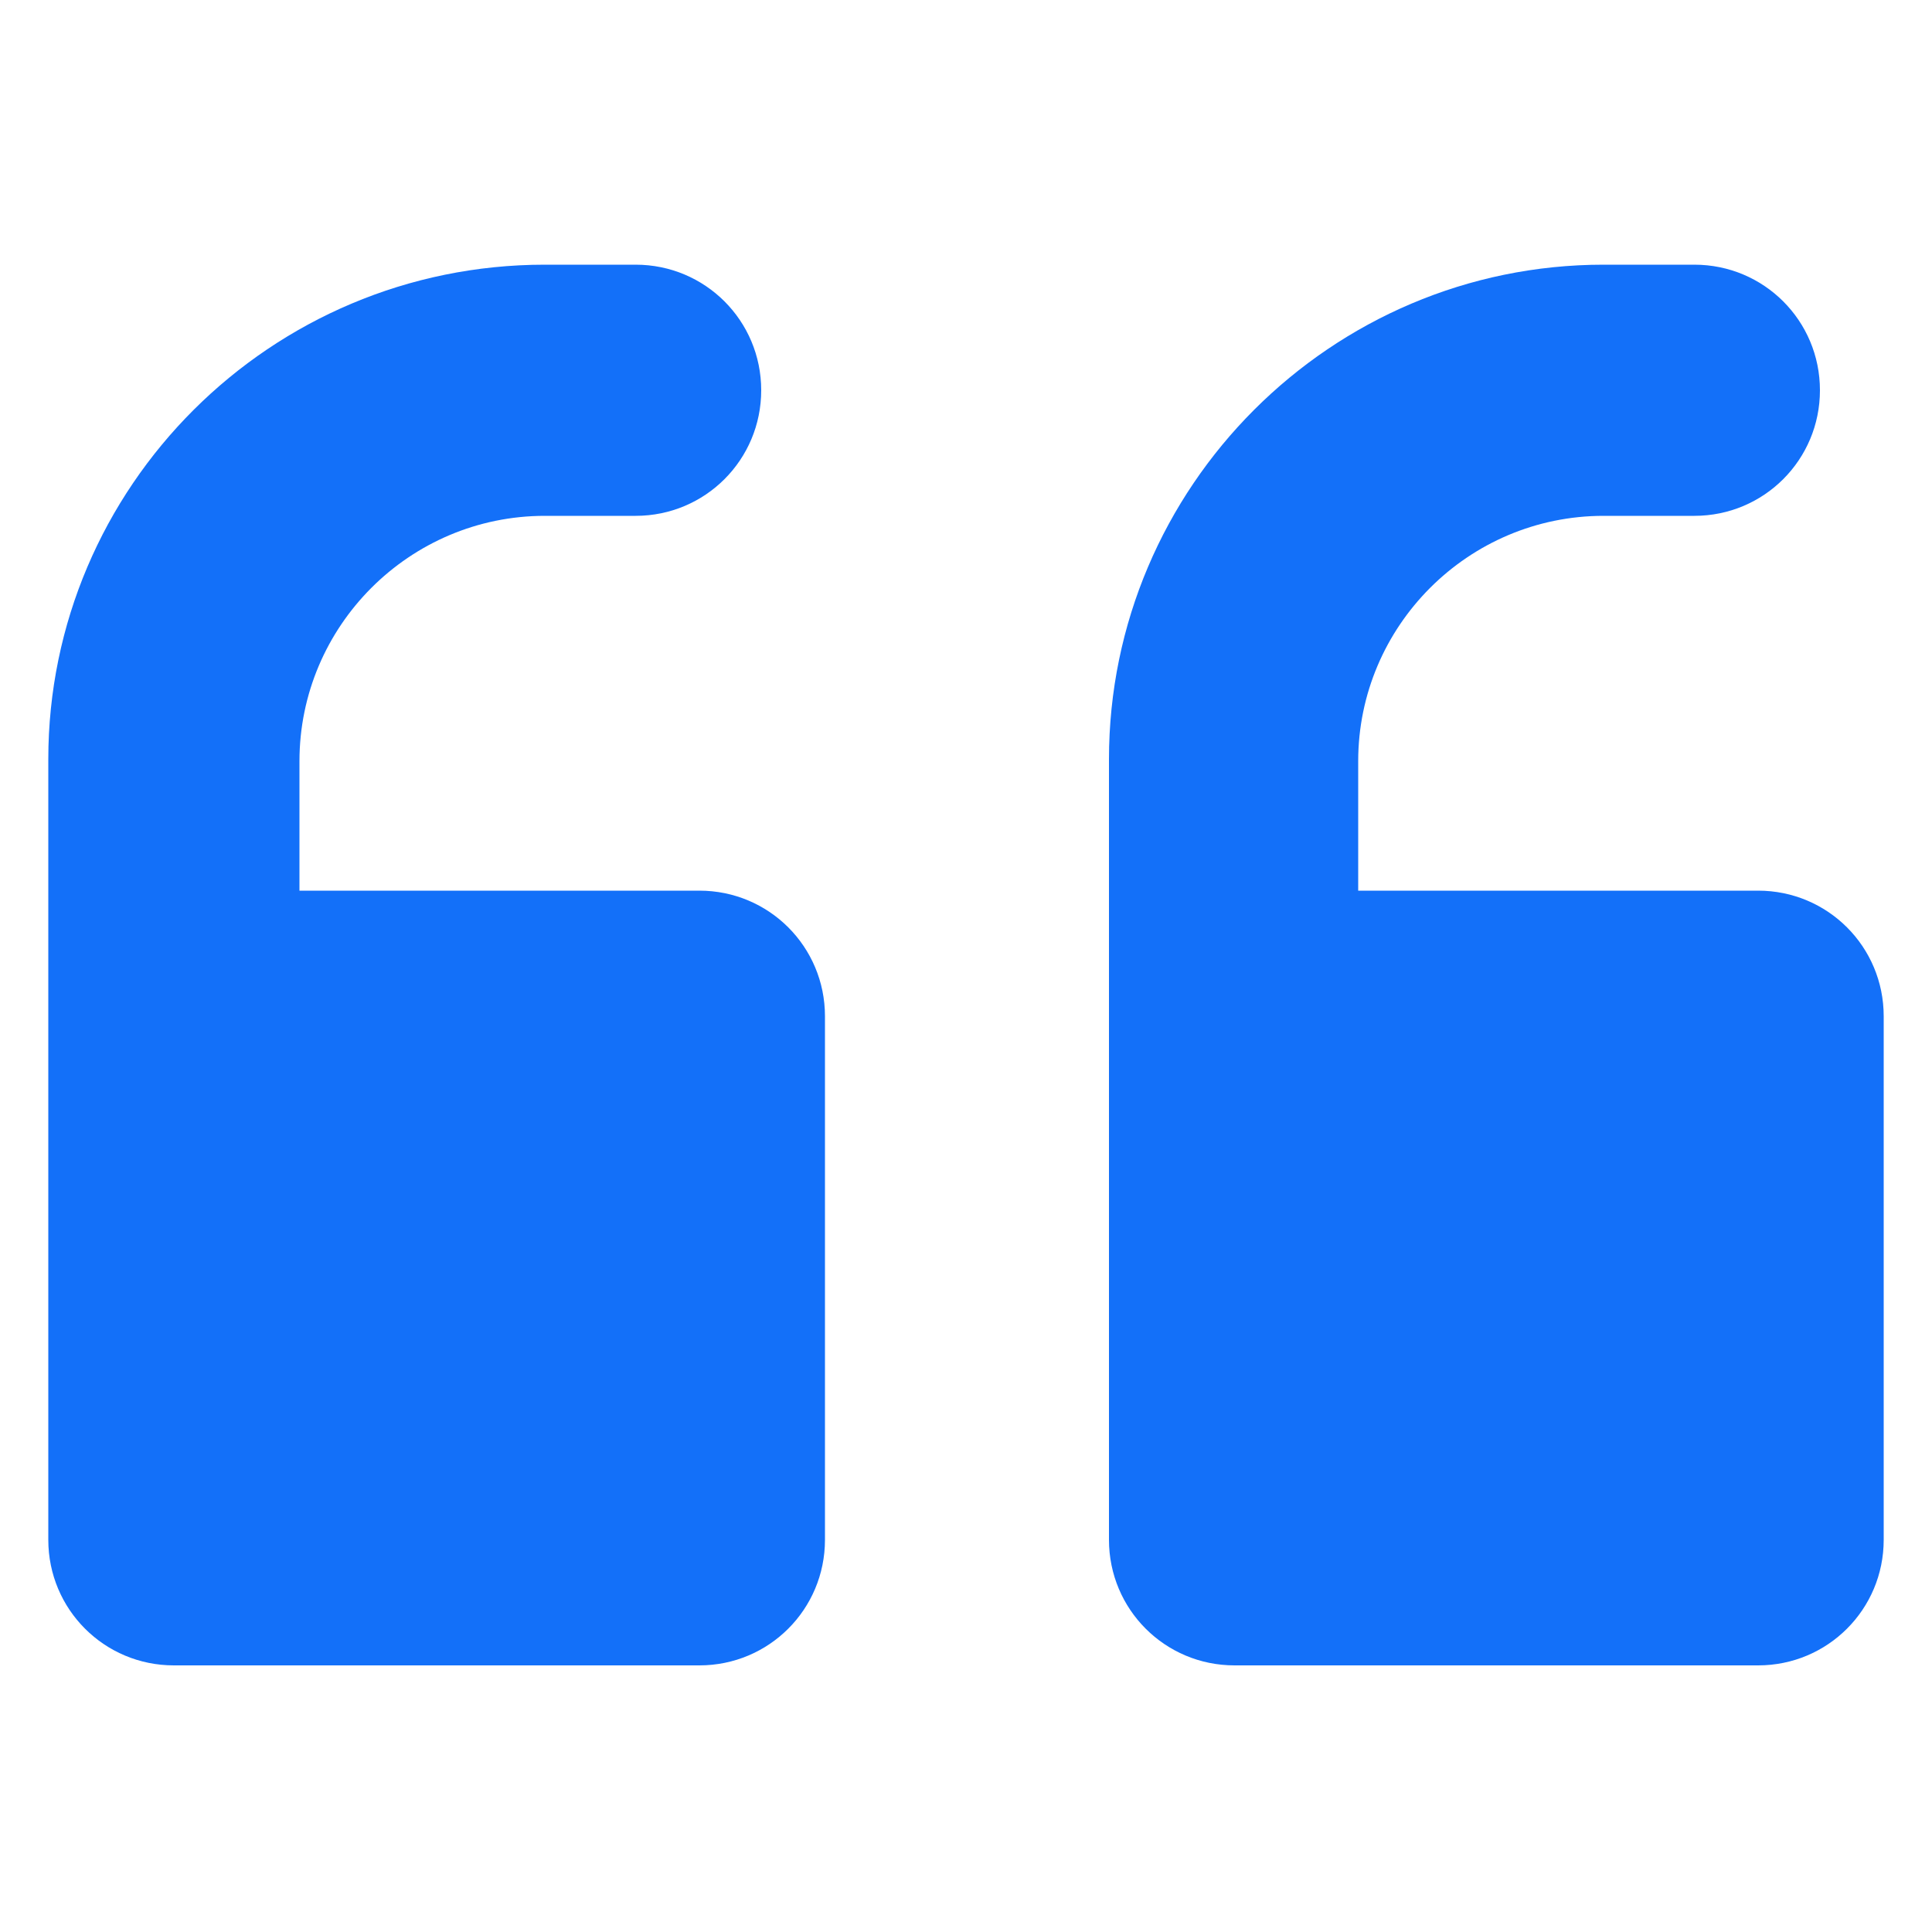
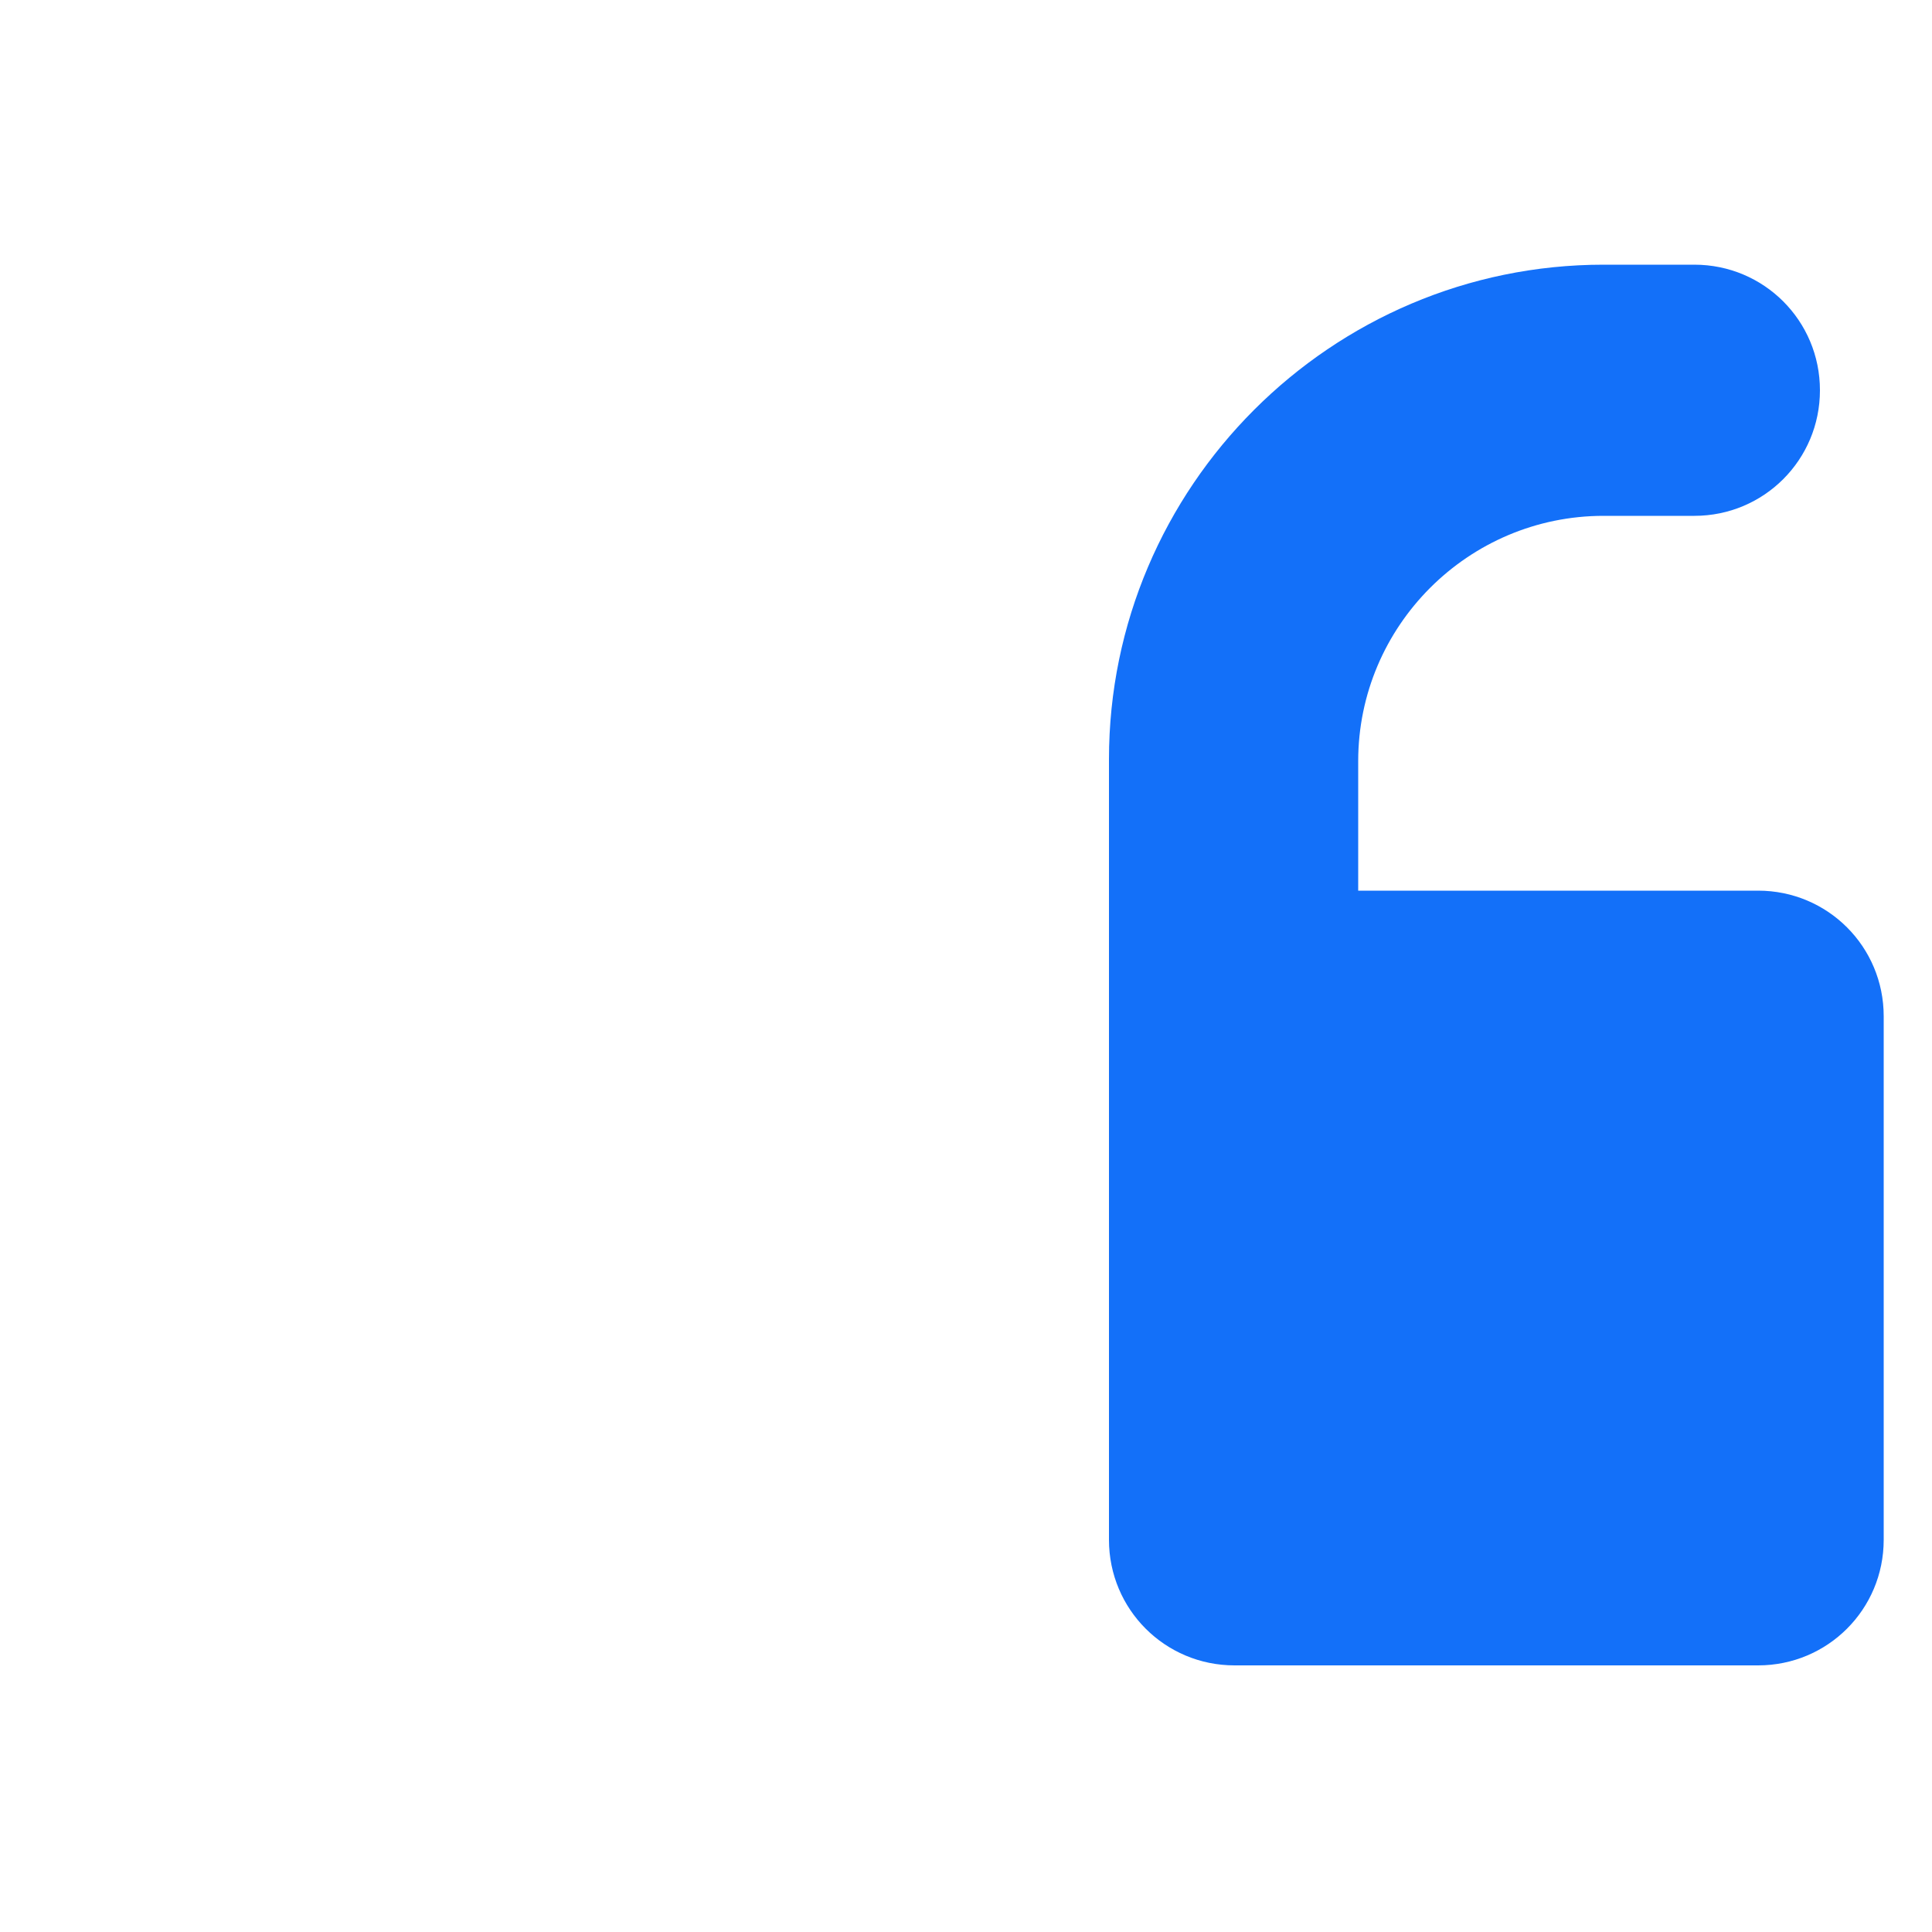
<svg xmlns="http://www.w3.org/2000/svg" version="1.1" id="Layer_1" x="0px" y="0px" viewBox="0 0 100 100" style="enable-background:new 0 0 100 100;" xml:space="preserve">
  <style type="text/css">
	.st0{fill:#1370F9;}
</style>
-   <path class="st0" d="M15.5,46.2v-6.8c0-7,5.7-12.7,12.7-12.7h4.7c3.6,0,6.5-2.9,6.5-6.5v0c0-3.6-2.9-6.5-6.5-6.5h-4.7  C14,13.7,2.5,25.2,2.5,39.3v6.8v24.9v8.7c0,3.6,2.9,6.5,6.5,6.5h27.2c3.6,0,6.5-2.9,6.5-6.5V52.6c0-3.6-2.9-6.5-6.5-6.5H15.5z" />
  <path class="st0" d="M70.3,46.2v-6.8c0-7,5.7-12.7,12.7-12.7h4.7c3.6,0,6.5-2.9,6.5-6.5v0c0-3.6-2.9-6.5-6.5-6.5H83  c-14.1,0-25.6,11.5-25.6,25.6v6.8v24.9v8.7c0,3.6,2.9,6.5,6.5,6.5H91c3.6,0,6.5-2.9,6.5-6.5V52.6c0-3.6-2.9-6.5-6.5-6.5H70.3z" />
</svg>